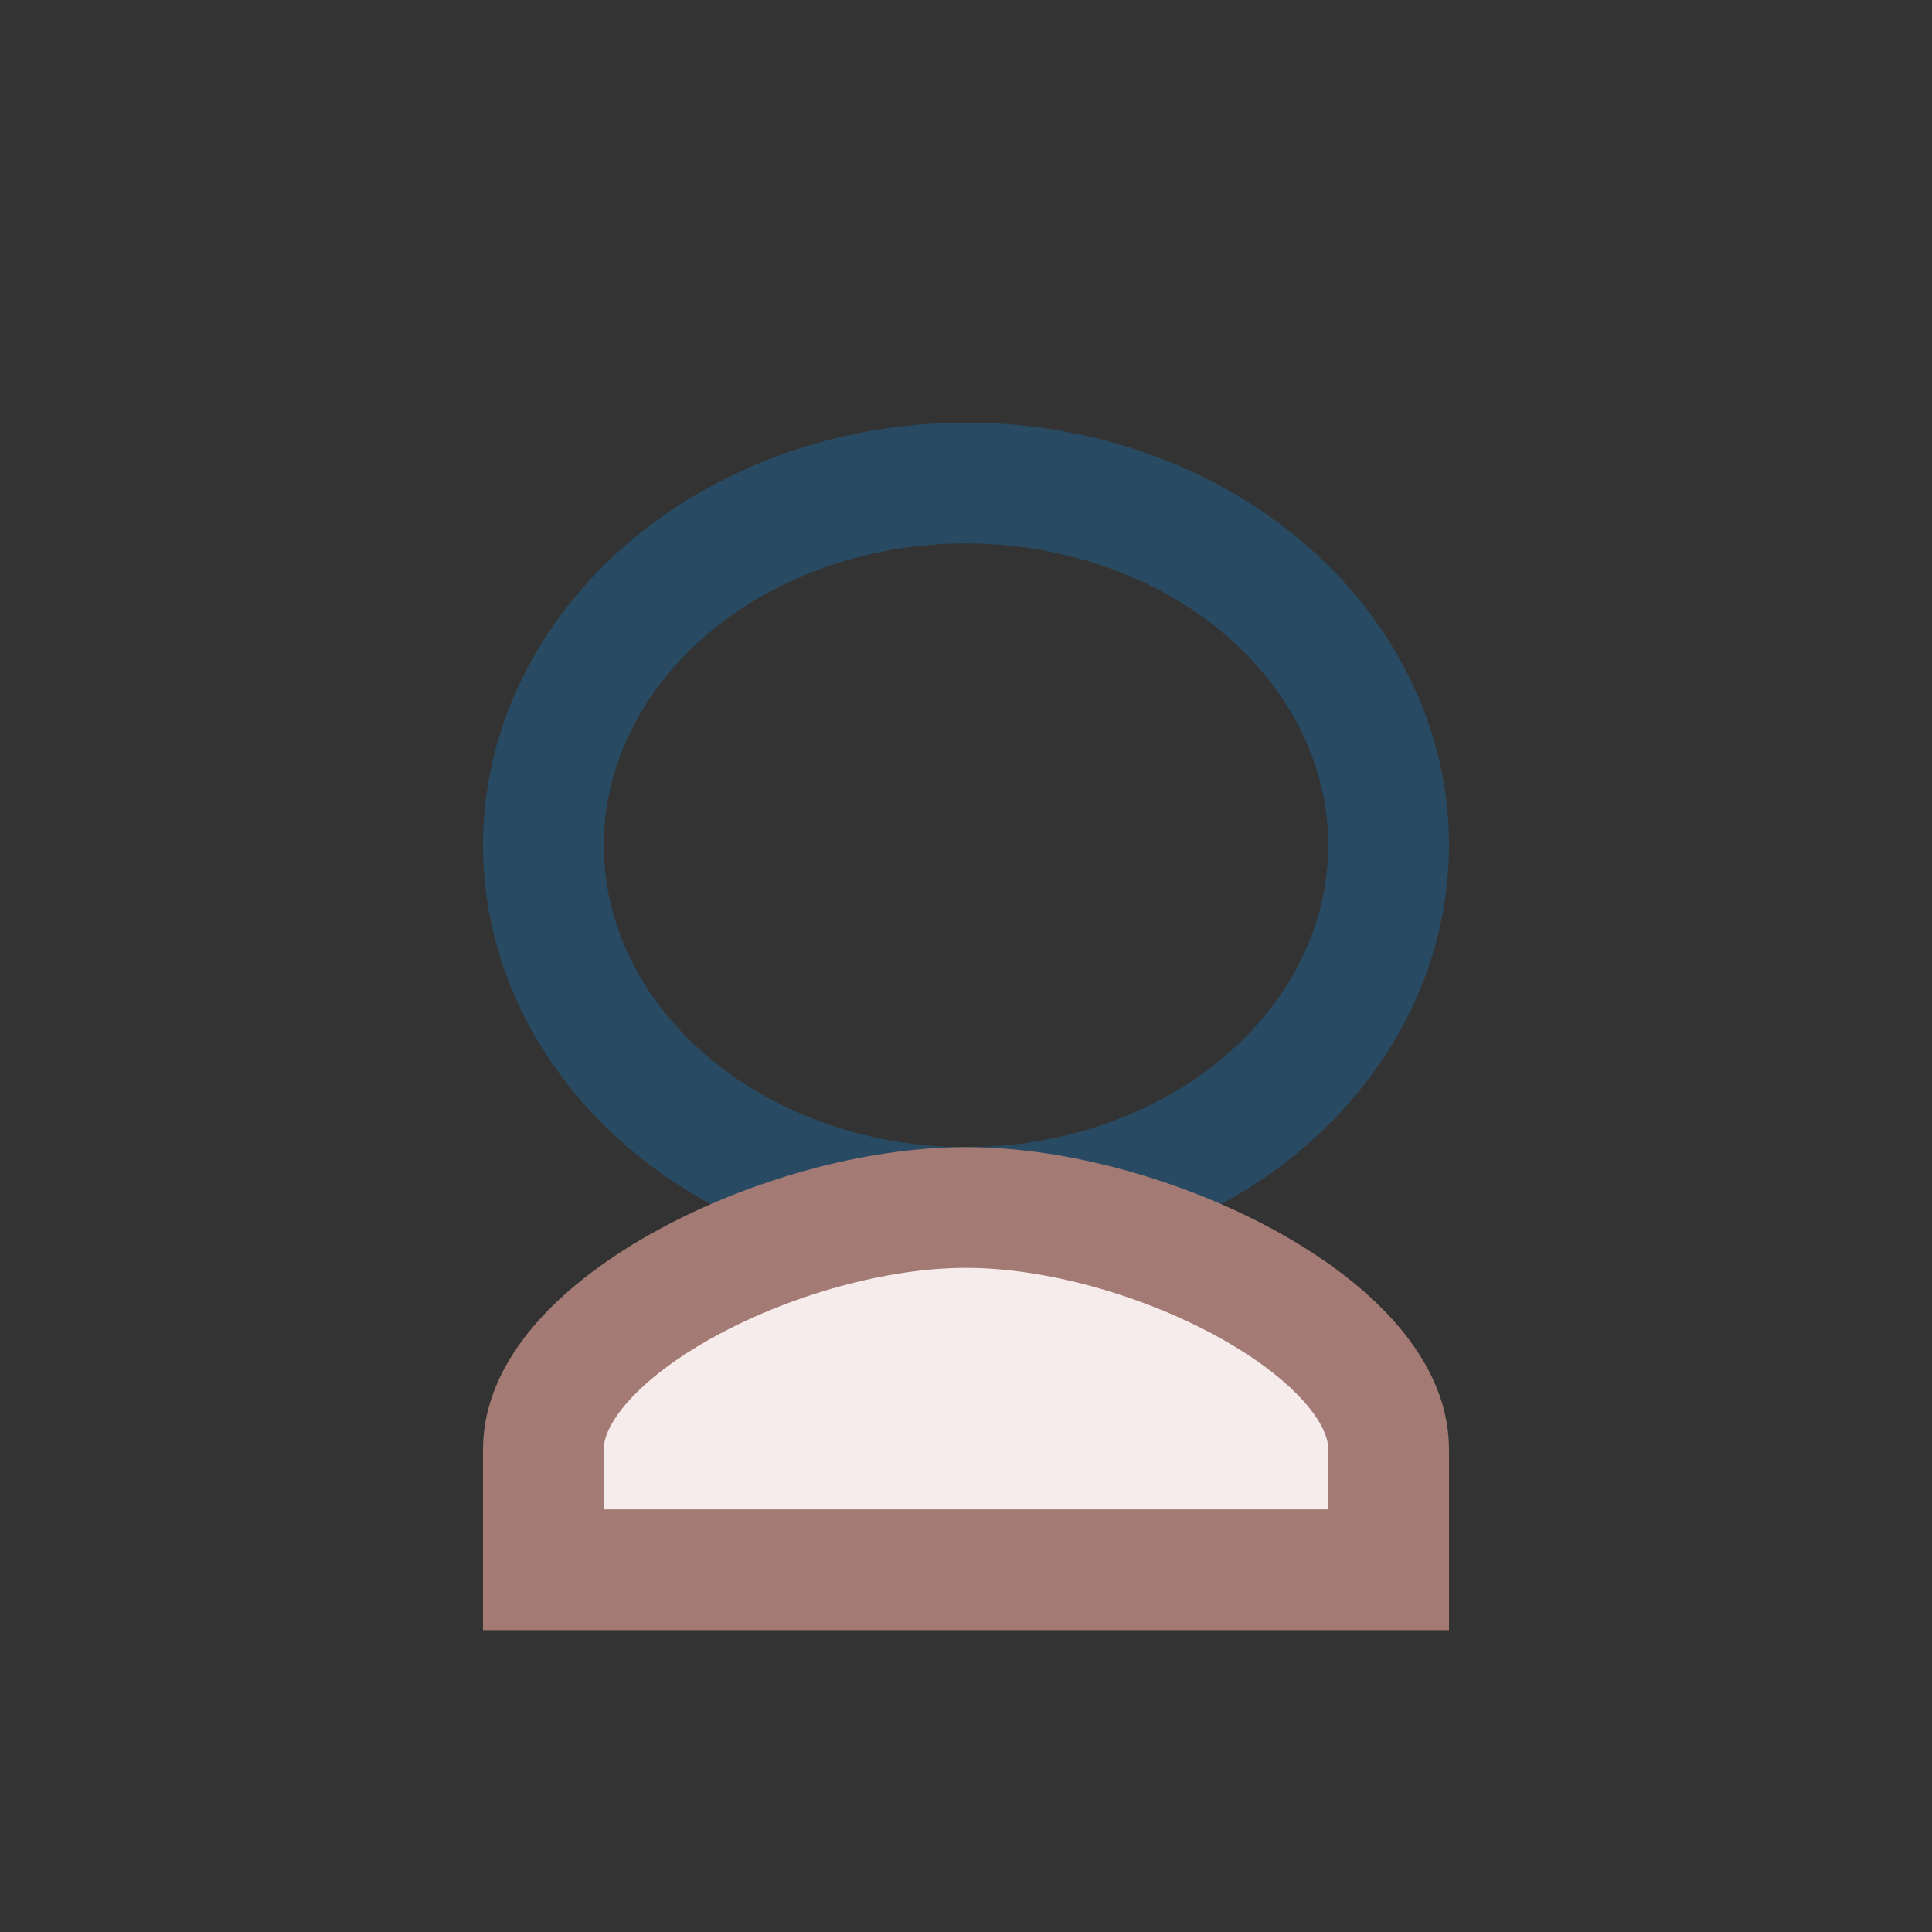
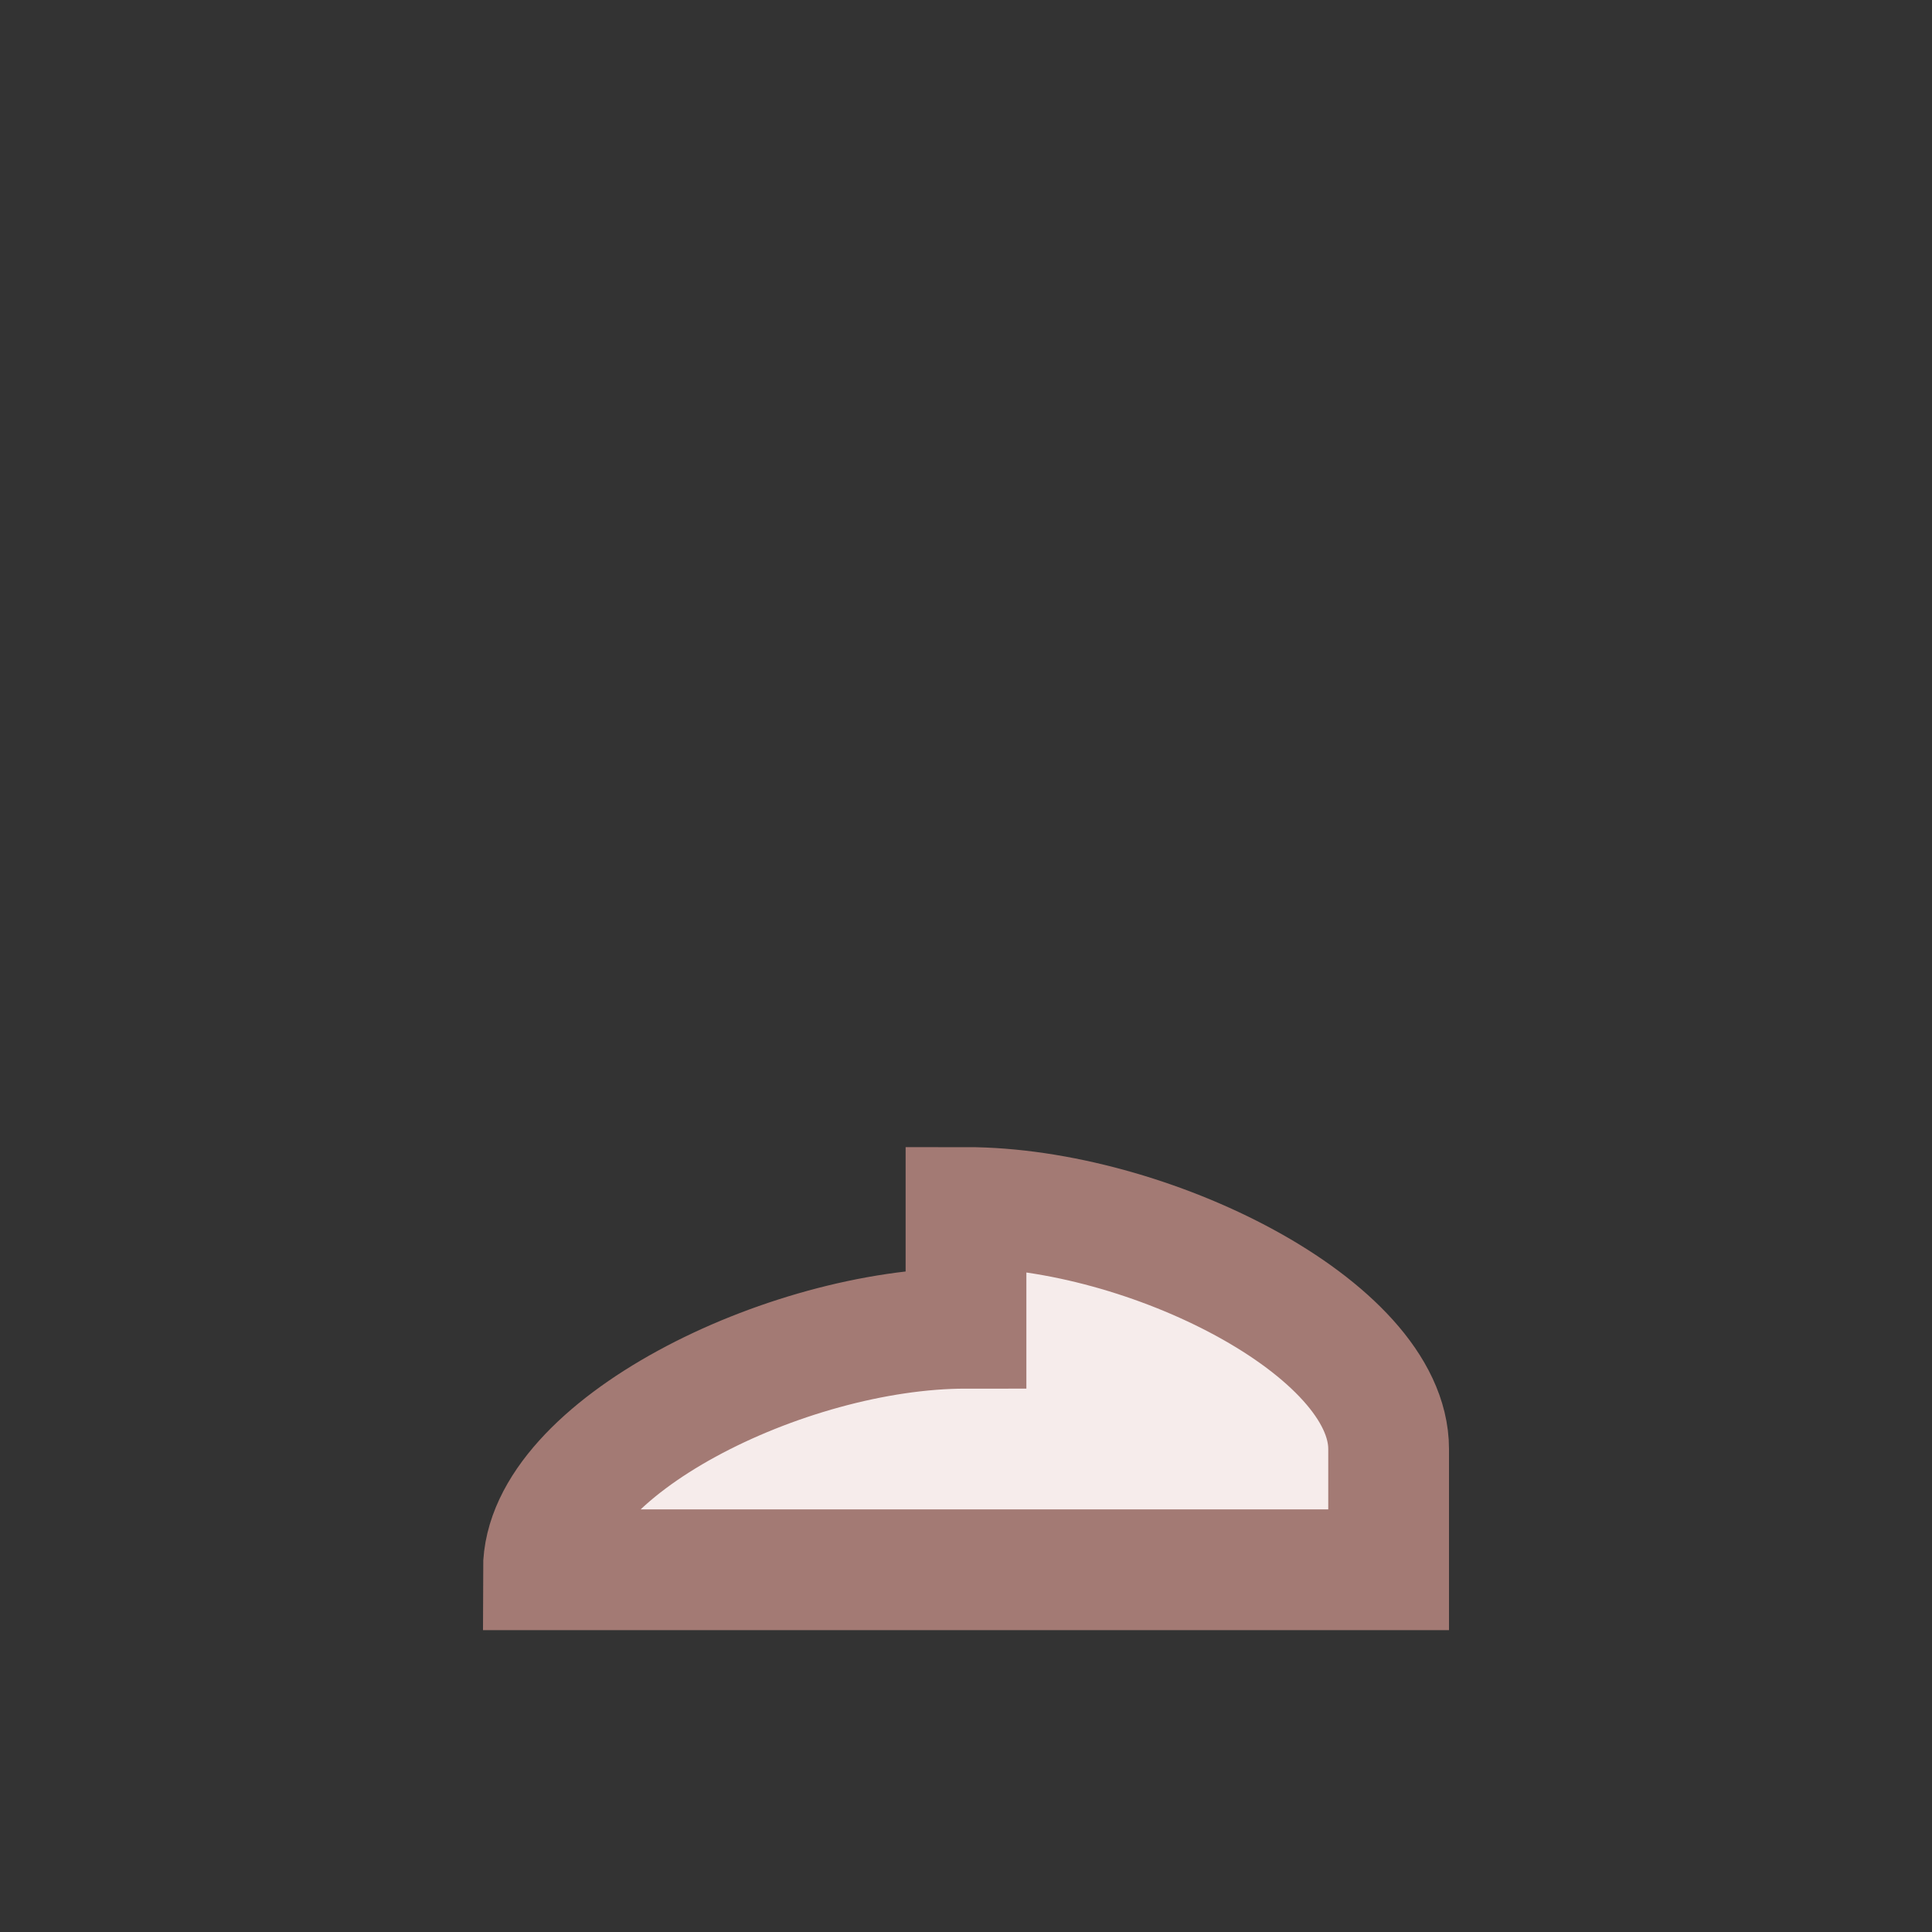
<svg xmlns="http://www.w3.org/2000/svg" width="32" height="32" viewBox="0 0 32 32">
  <rect x="0" y="0" width="32" height="32" fill="#333333" stroke="none" />
-   <ellipse cx="16" cy="14" rx="7" ry="6" fill="none" stroke="#284b63" stroke-width="2" />
-   <path d="M16 20c3 0 7 2 7 4v2H9v-2c0-2 4-4 7-4z" fill="#f6eceb" stroke="#A37A74" stroke-width="2" />
+   <path d="M16 20c3 0 7 2 7 4v2H9c0-2 4-4 7-4z" fill="#f6eceb" stroke="#A37A74" stroke-width="2" />
</svg>